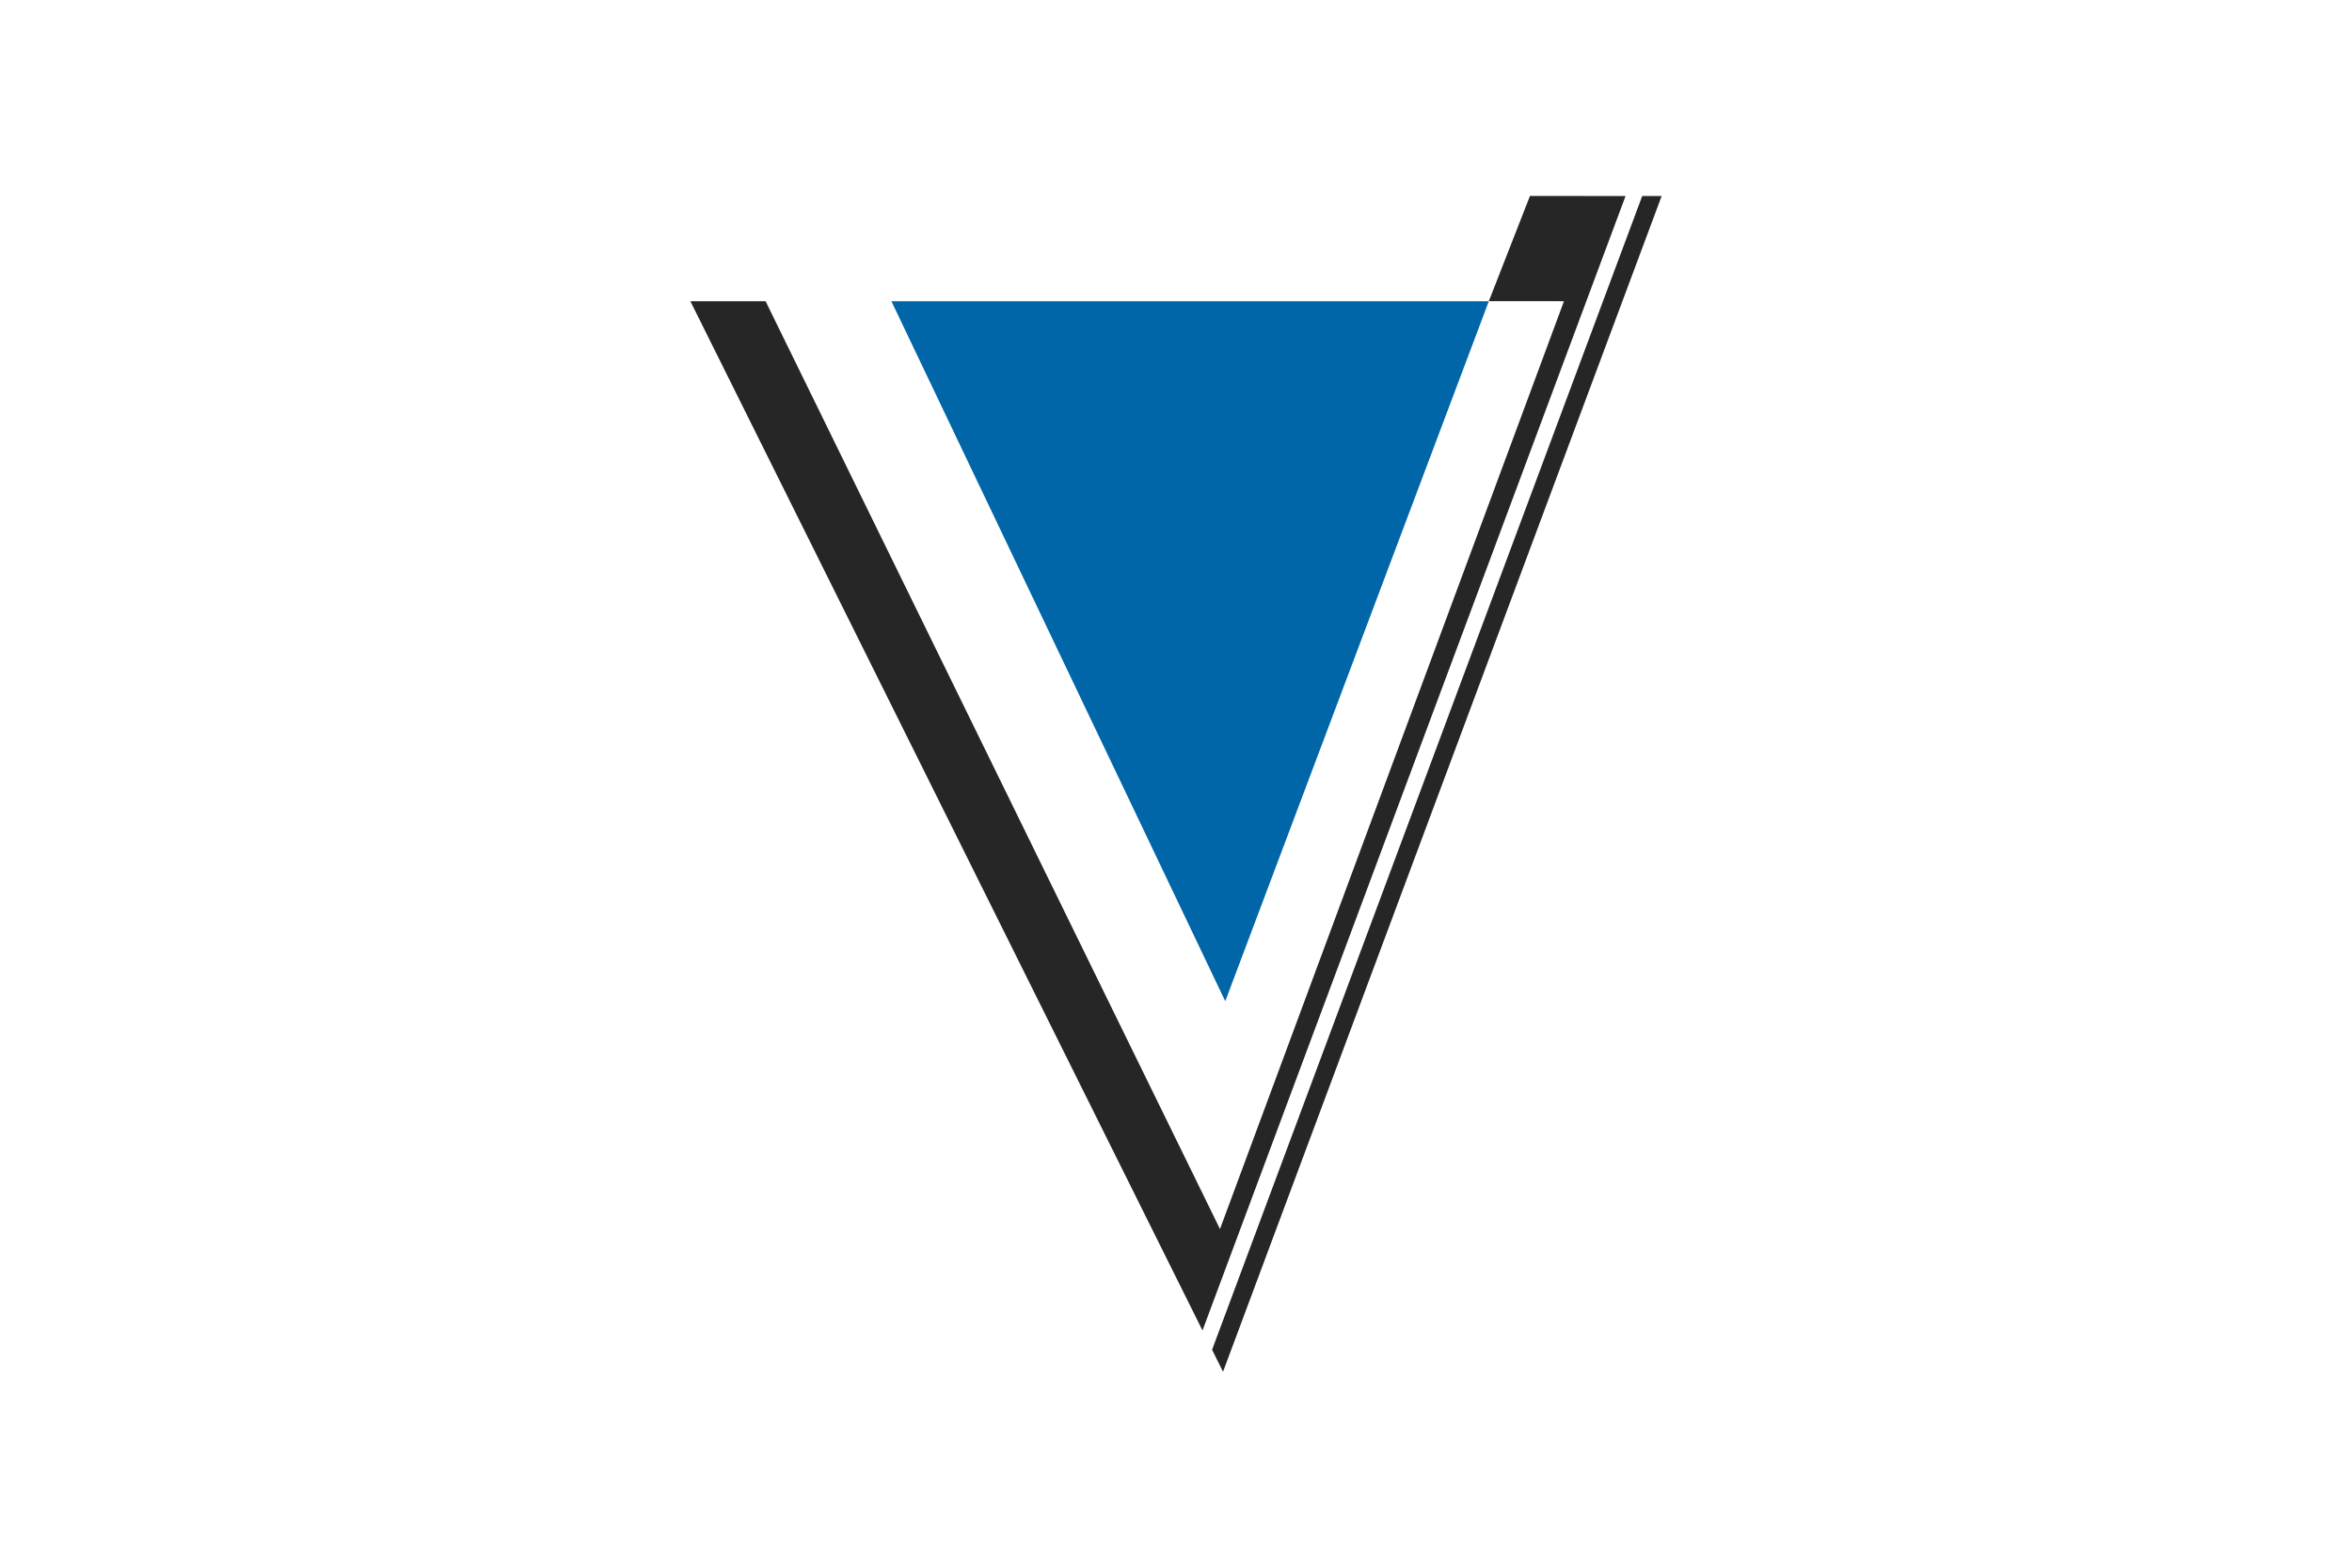
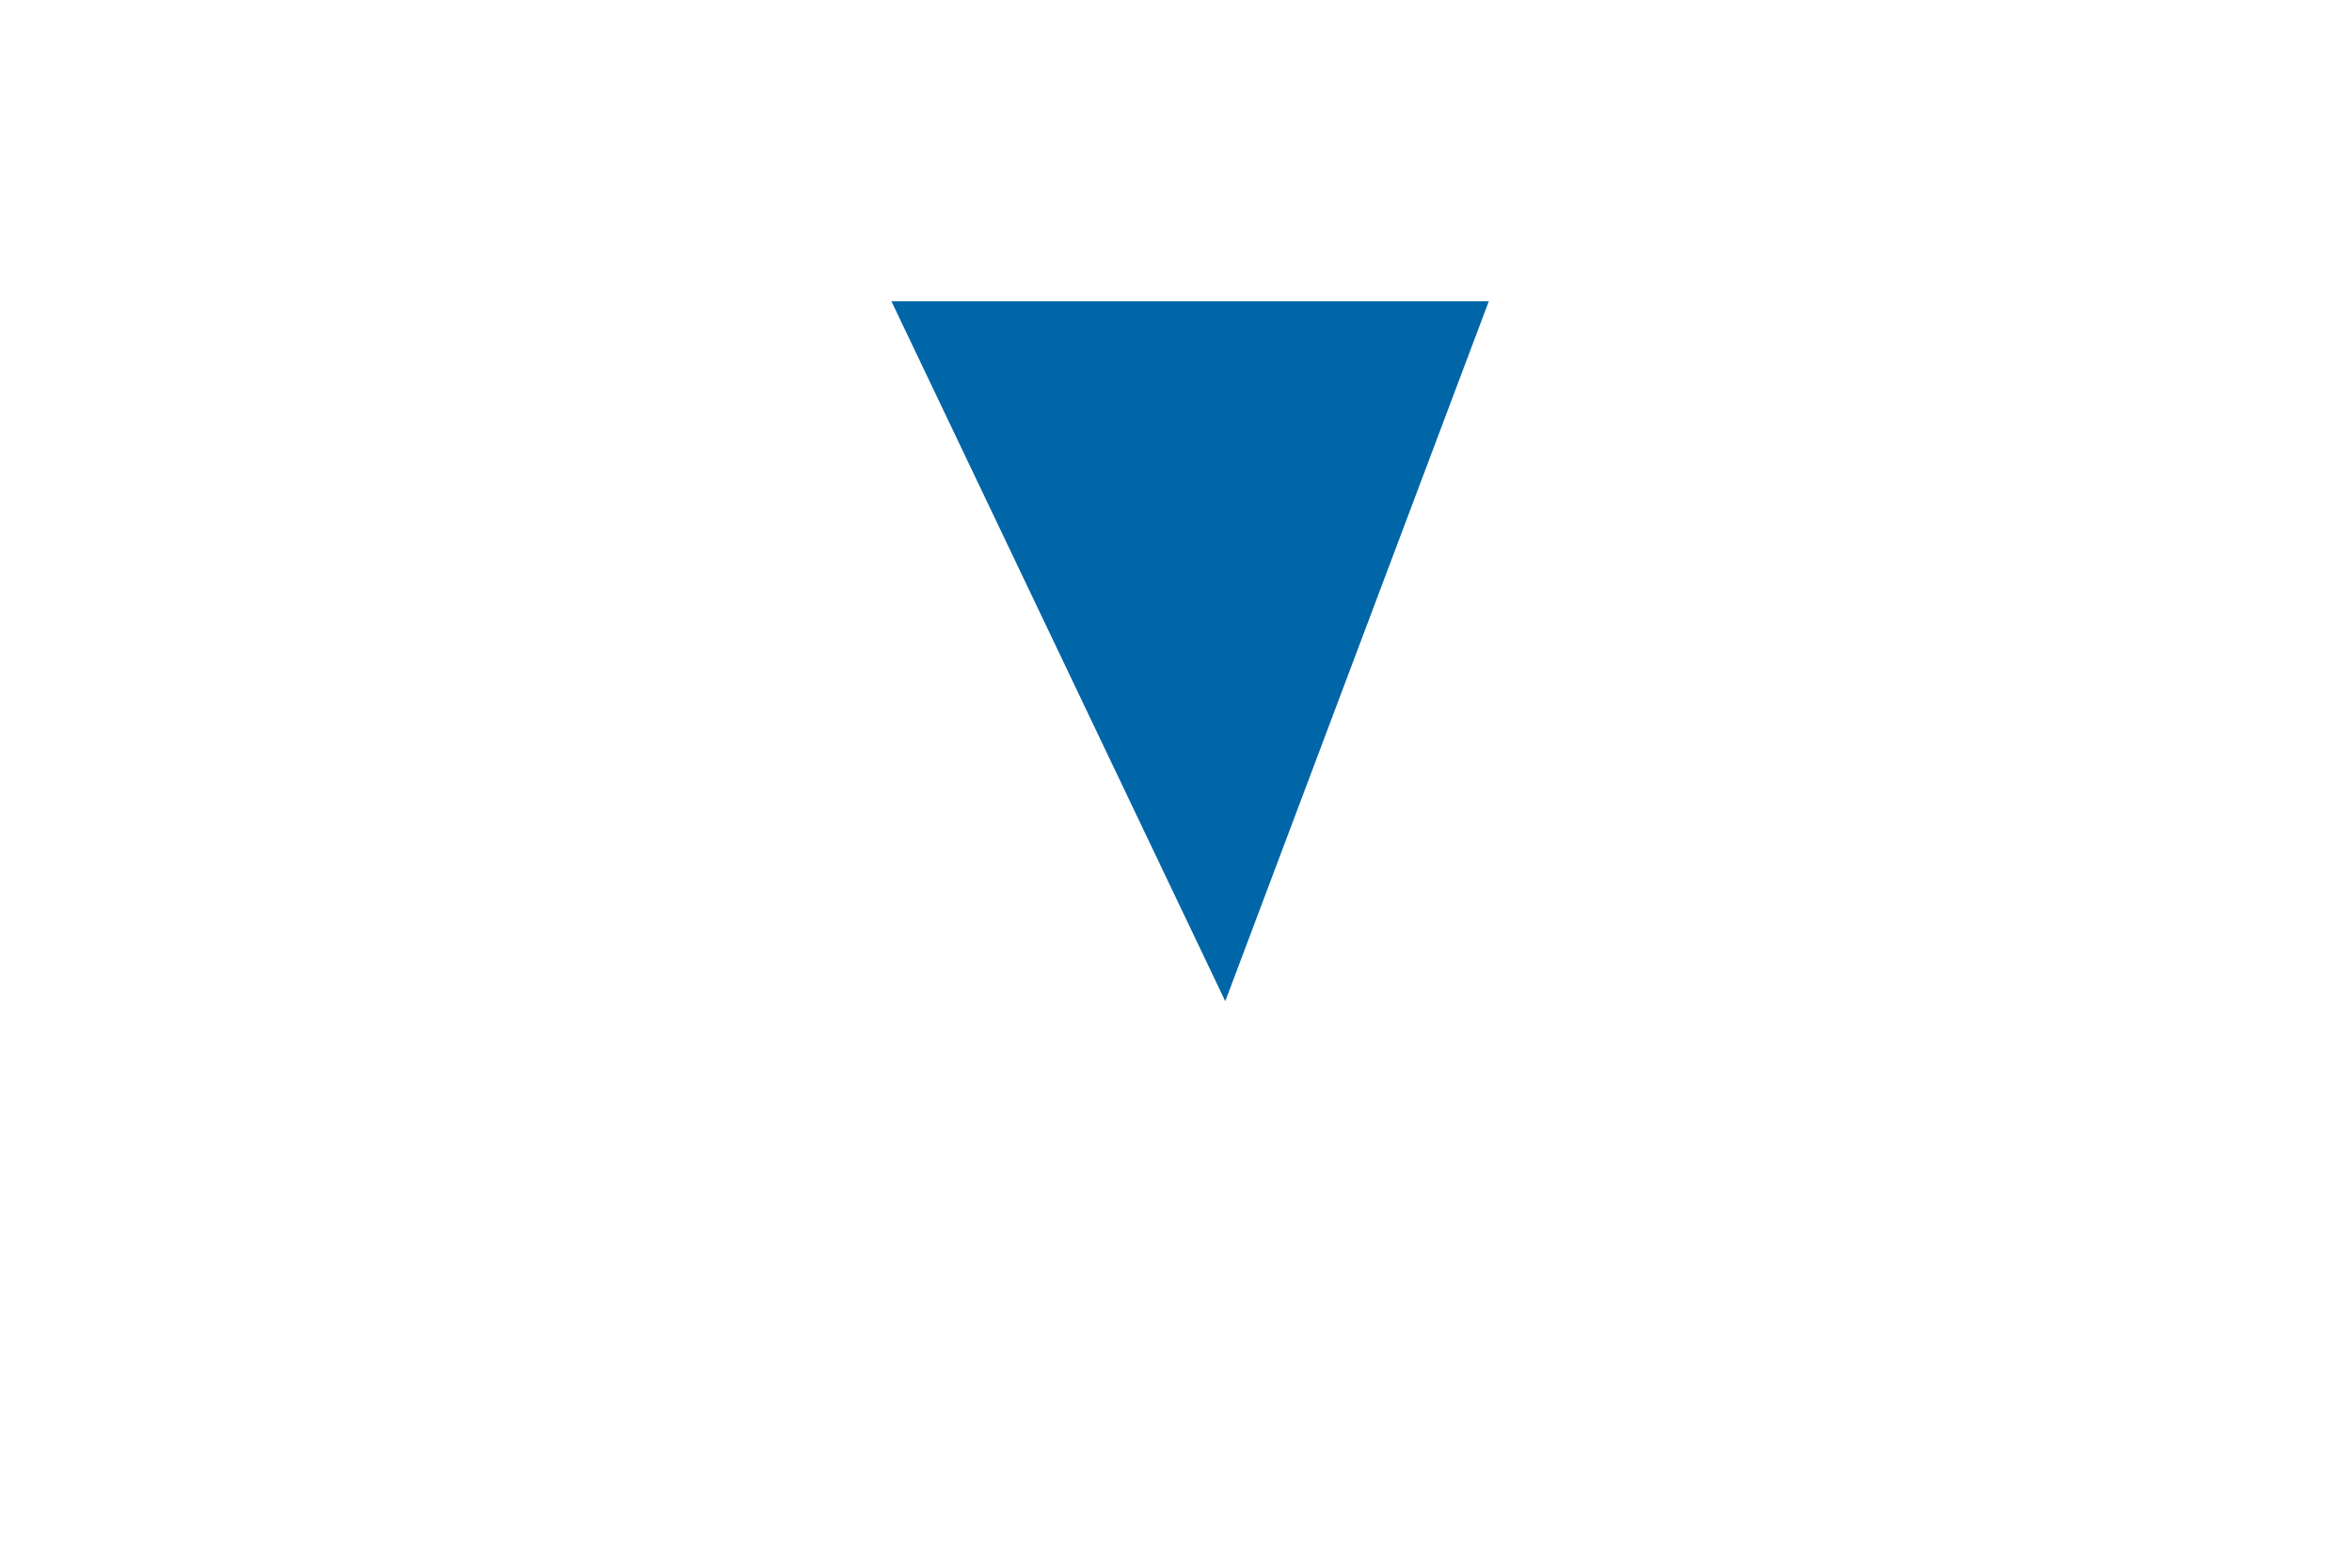
<svg xmlns="http://www.w3.org/2000/svg" version="1.1" x="0px" y="0px" viewBox="0 0 240 160" enable-background="new 0 0 240 160" xml:space="preserve">
  <g id="hilfslinien">
</g>
  <g id="Logo">
    <g>
      <g>
-         <polygon fill="#262626" points="156.119,20 151.922,30.736 159.588,30.743 124.488,125.436 78.121,30.743 70.446,30.743      122.703,135.789 165.873,20.006    " />
-       </g>
-       <polygon fill="#262626" points="169.555,20.009 167.572,20.008 123.682,137.754 124.799,140   " />
+         </g>
    </g>
    <polyline fill="#0066A8" points="90.959,30.743 151.92,30.743 125.027,102.184 90.959,30.743  " />
  </g>
</svg>